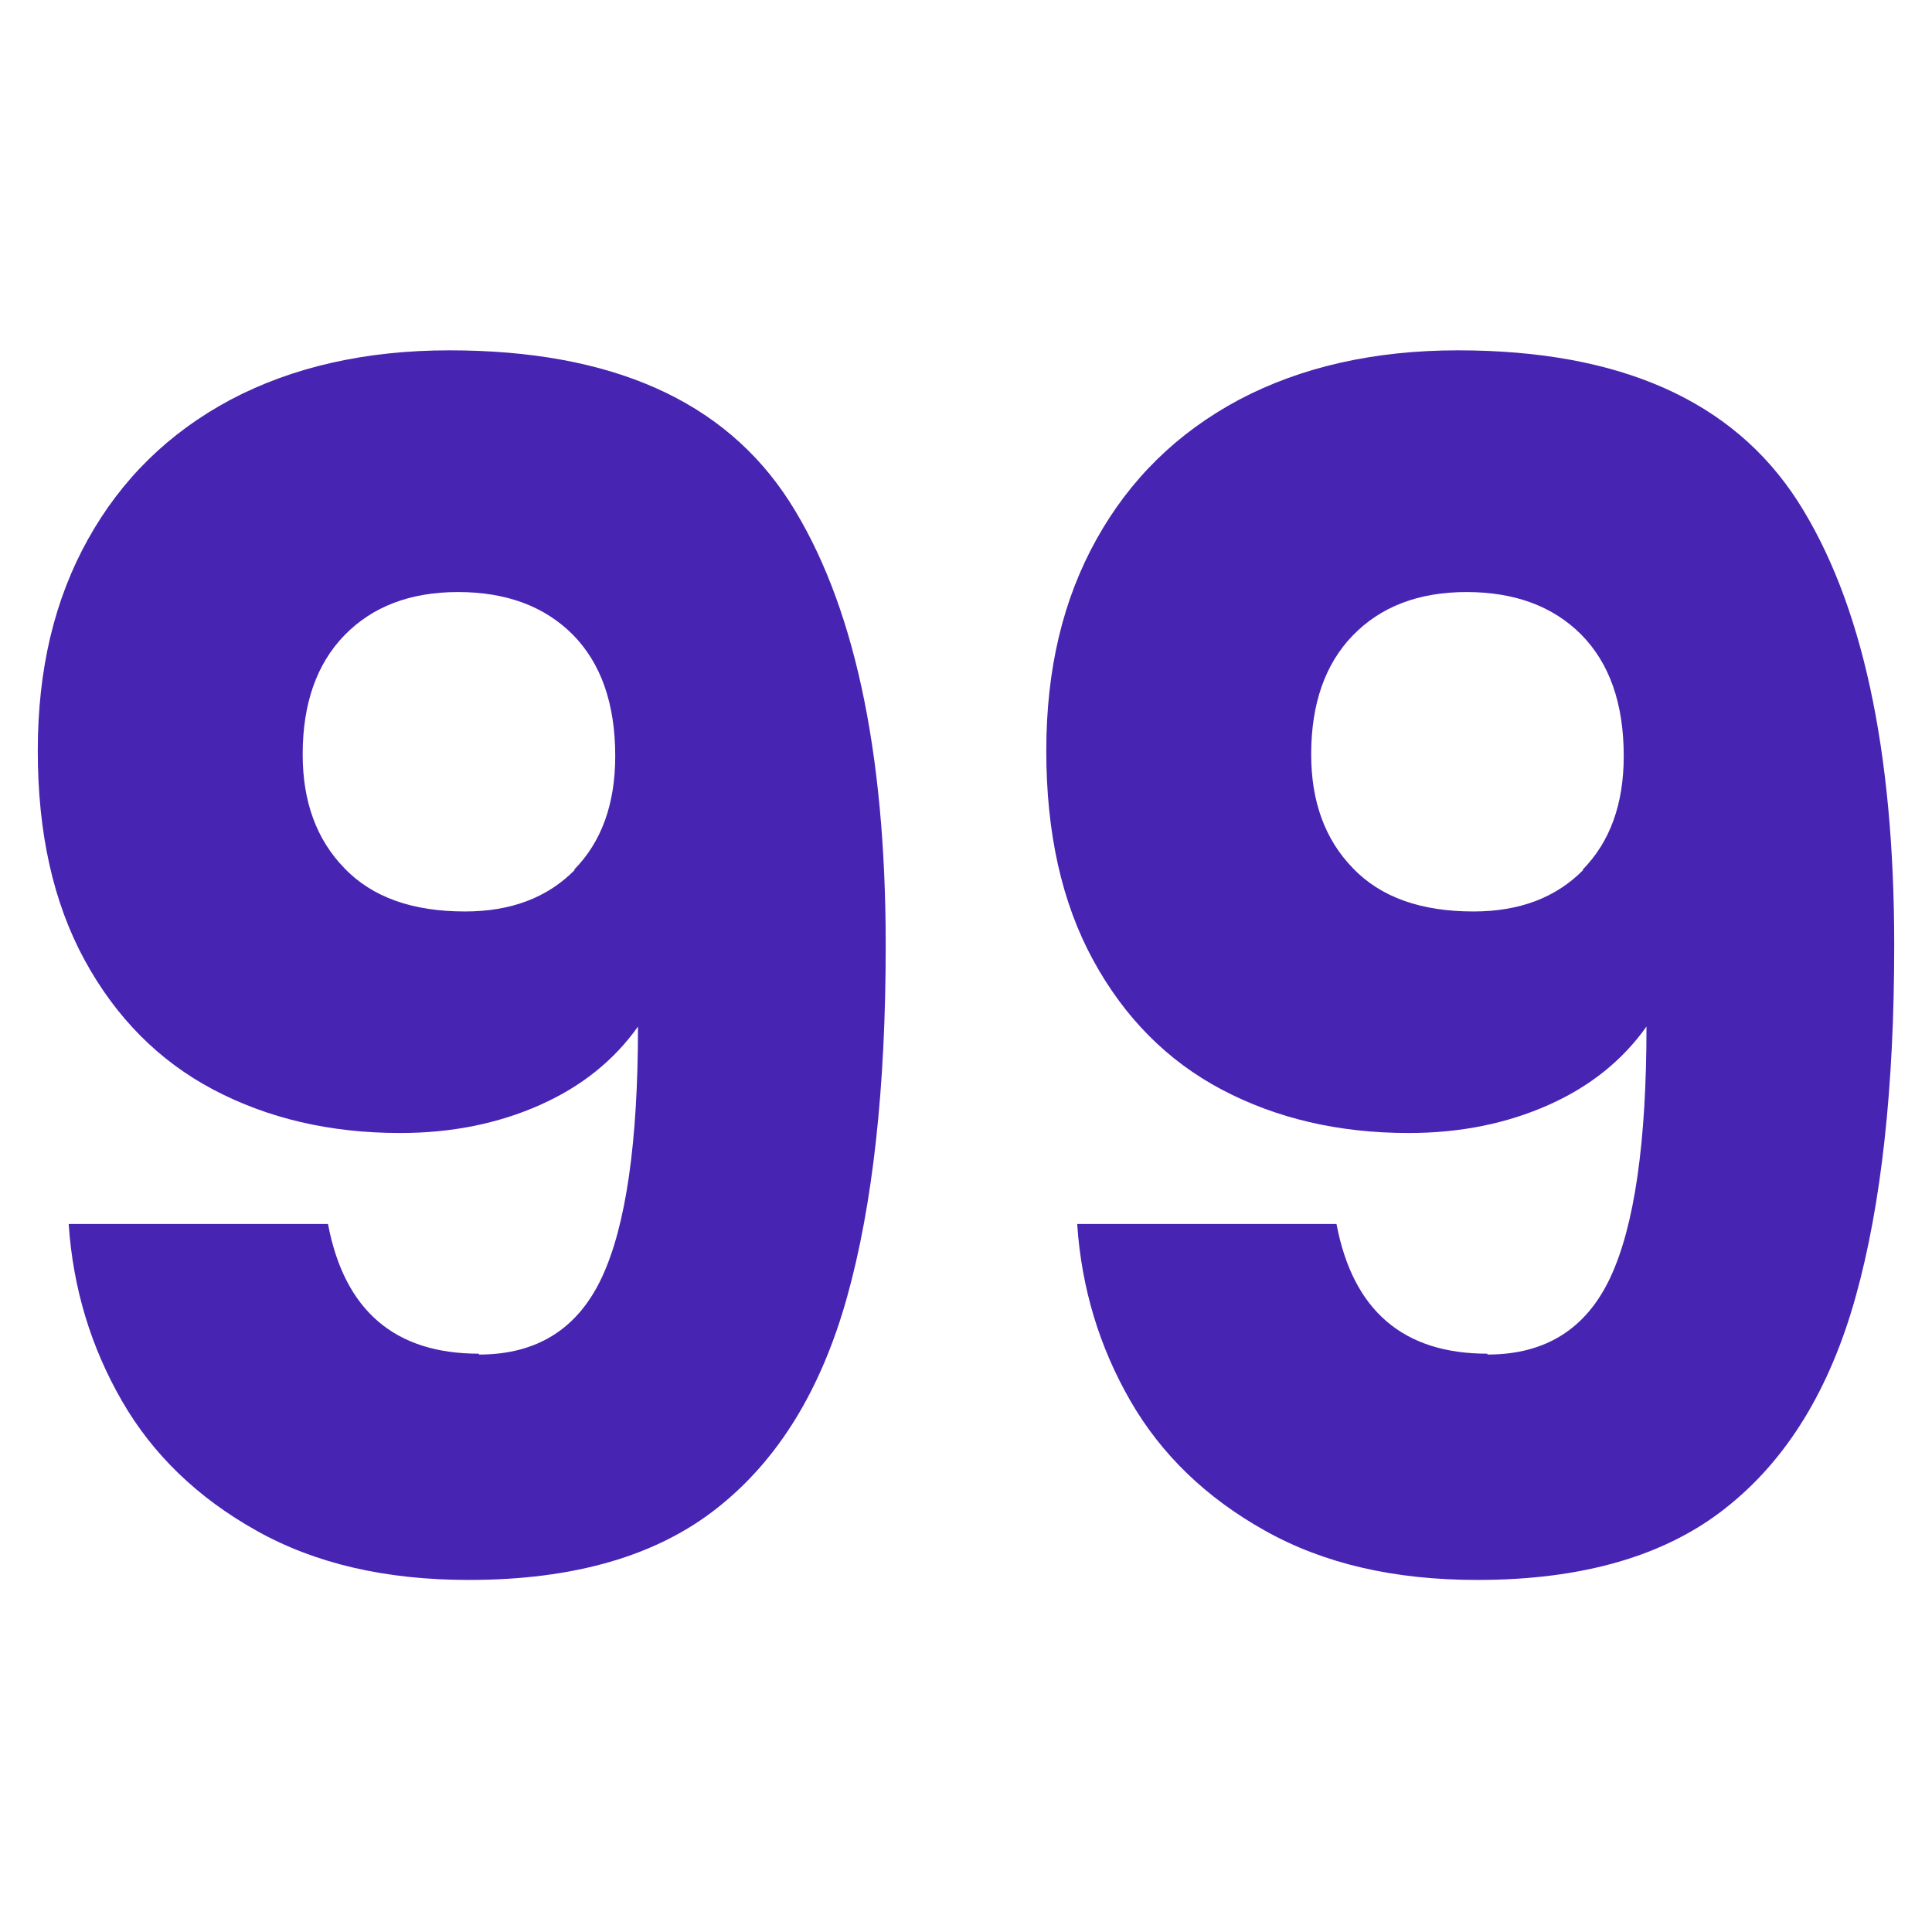
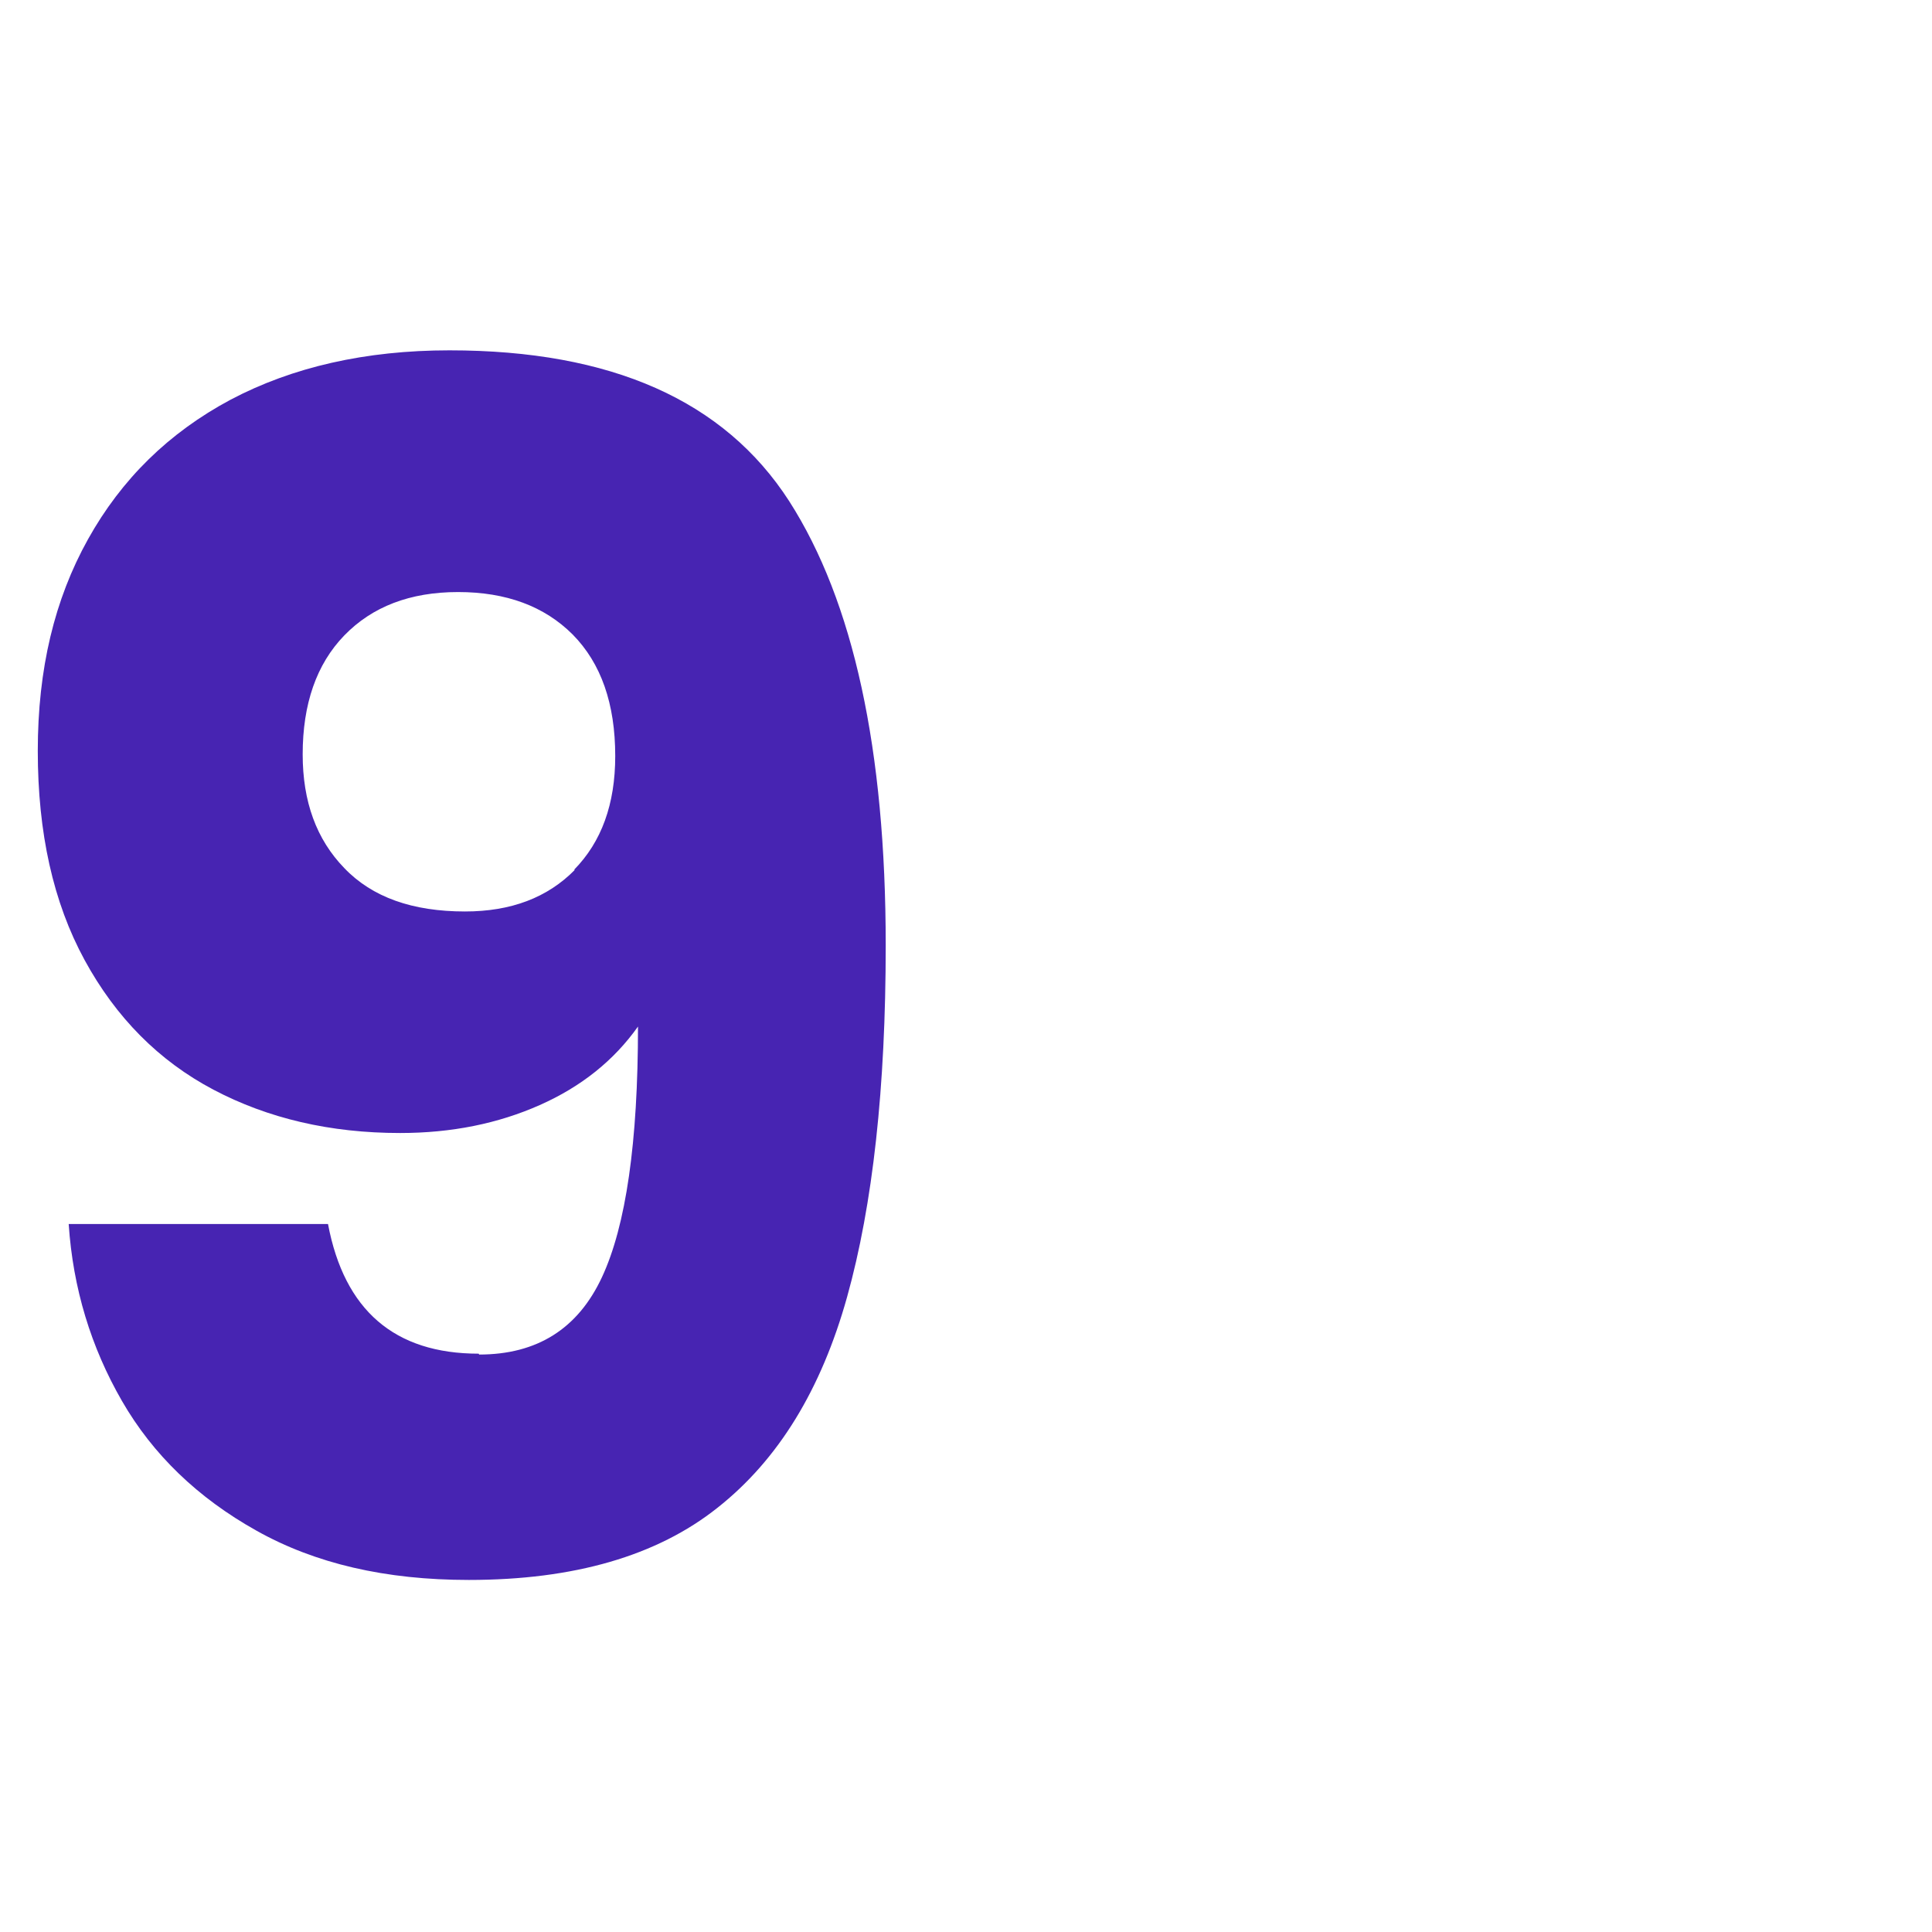
<svg xmlns="http://www.w3.org/2000/svg" id="Layer_1" data-name="Layer 1" version="1.1" viewBox="0 0 45 45">
  <defs>
    <style>
      .cls-1 {
        fill: #4724b2;
        stroke-width: 0px;
      }
    </style>
  </defs>
  <path class="cls-1" d="M11.16,31.55c1.35,0,2.3-.6,2.86-1.8s.84-3.14.84-5.84c-.56.79-1.32,1.4-2.29,1.83-.97.43-2.05.65-3.25.65-1.63,0-3.08-.34-4.35-1.01-1.27-.67-2.27-1.68-3-3.02s-1.09-2.96-1.09-4.87.39-3.53,1.17-4.93c.78-1.4,1.88-2.48,3.32-3.25,1.44-.76,3.14-1.15,5.1-1.15,3.77,0,6.4,1.17,7.91,3.51,1.5,2.34,2.25,5.79,2.25,10.35,0,3.31-.3,6.04-.9,8.19-.6,2.15-1.6,3.79-3.02,4.91-1.41,1.12-3.34,1.68-5.79,1.68-1.94,0-3.58-.38-4.95-1.15-1.36-.76-2.41-1.77-3.13-3.02s-1.14-2.62-1.24-4.12h6.04c.38,2.01,1.55,3.02,3.51,3.02ZM13.37,20.26c.64-.65.96-1.53.96-2.65,0-1.22-.33-2.16-.99-2.83-.66-.66-1.55-.99-2.67-.99s-2,.34-2.65,1.01c-.65.67-.97,1.6-.97,2.77,0,1.1.32,1.98.97,2.65.65.68,1.59,1.01,2.81,1.01,1.07,0,1.92-.32,2.56-.97Z" />
-   <path class="cls-1" d="M34.65,31.55c1.35,0,2.3-.6,2.86-1.8s.84-3.14.84-5.84c-.56.79-1.32,1.4-2.29,1.83-.97.43-2.05.65-3.25.65-1.63,0-3.08-.34-4.35-1.01-1.27-.67-2.27-1.68-3-3.02s-1.09-2.96-1.09-4.87.39-3.53,1.17-4.93c.78-1.4,1.88-2.48,3.32-3.25,1.44-.76,3.14-1.15,5.1-1.15,3.77,0,6.4,1.17,7.91,3.51,1.5,2.34,2.25,5.79,2.25,10.35,0,3.31-.3,6.04-.9,8.19-.6,2.15-1.6,3.79-3.02,4.91-1.41,1.12-3.34,1.68-5.79,1.68-1.94,0-3.58-.38-4.95-1.15-1.36-.76-2.41-1.77-3.13-3.02s-1.14-2.62-1.24-4.12h6.04c.38,2.01,1.55,3.02,3.51,3.02ZM36.86,20.26c.64-.65.96-1.53.96-2.65,0-1.22-.33-2.16-.99-2.83-.66-.66-1.55-.99-2.67-.99s-2,.34-2.65,1.01c-.65.67-.97,1.6-.97,2.77,0,1.1.32,1.98.97,2.65.65.68,1.59,1.01,2.81,1.01,1.07,0,1.92-.32,2.56-.97Z" />
</svg>